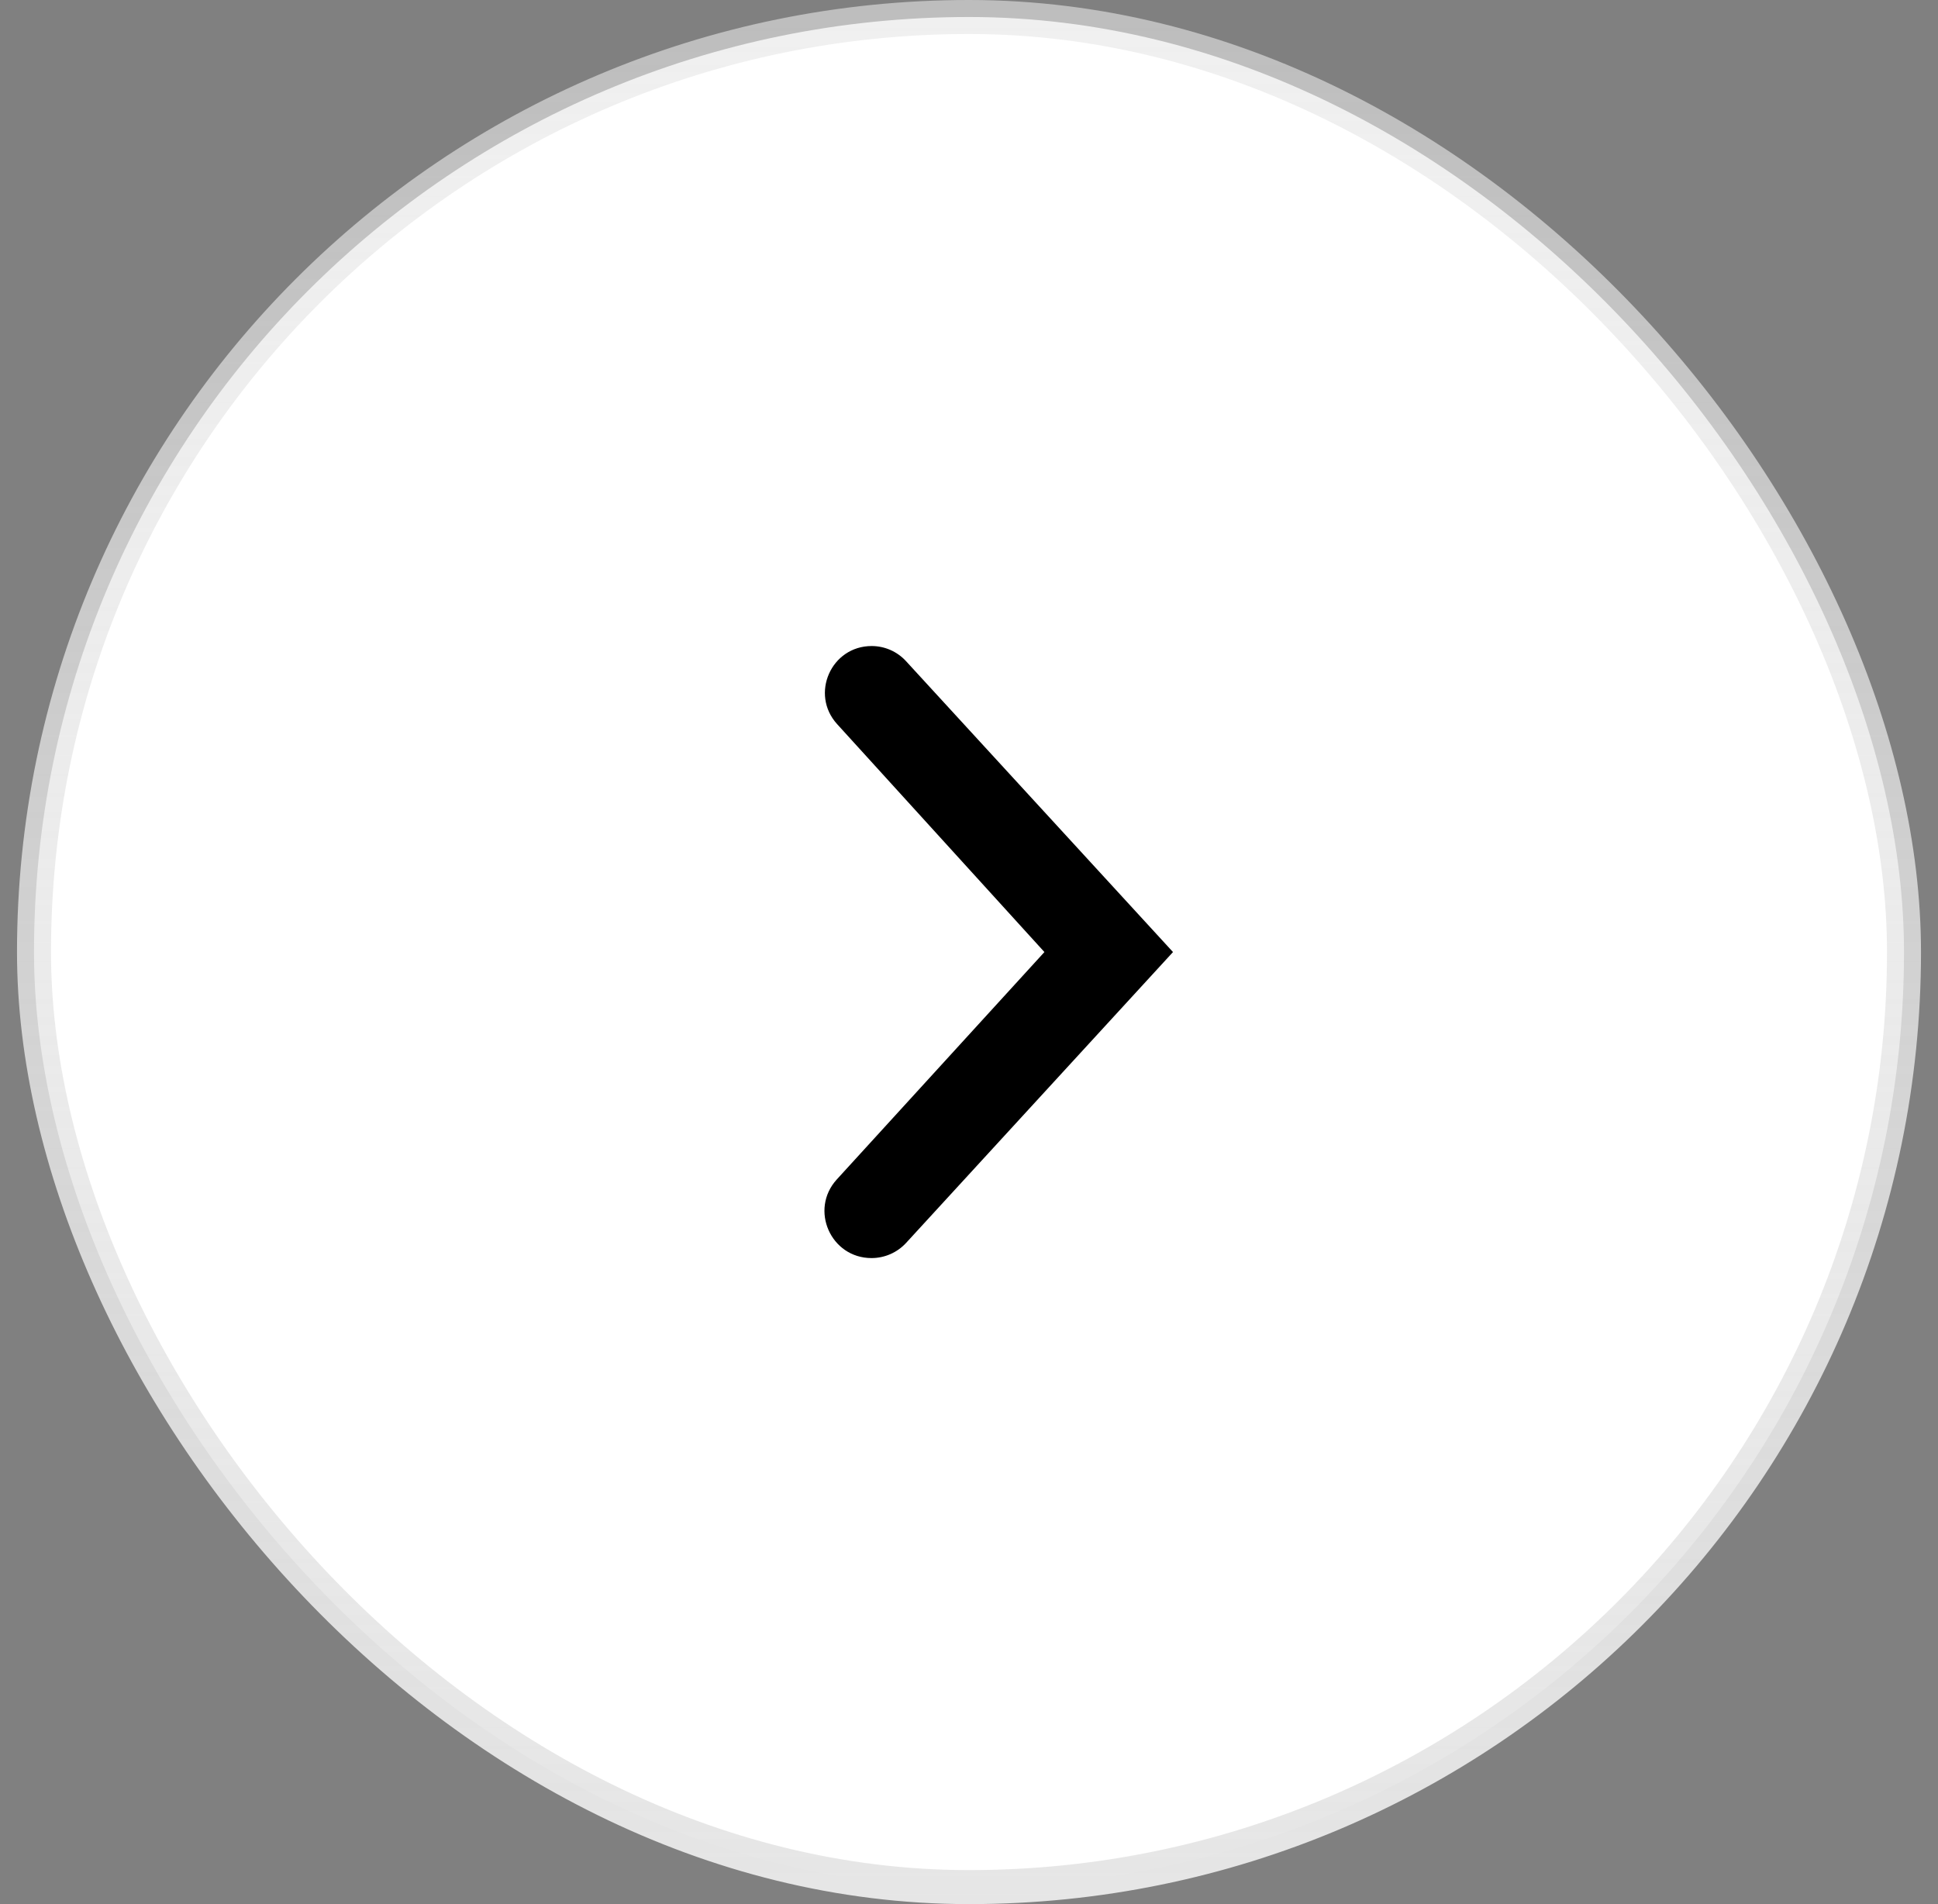
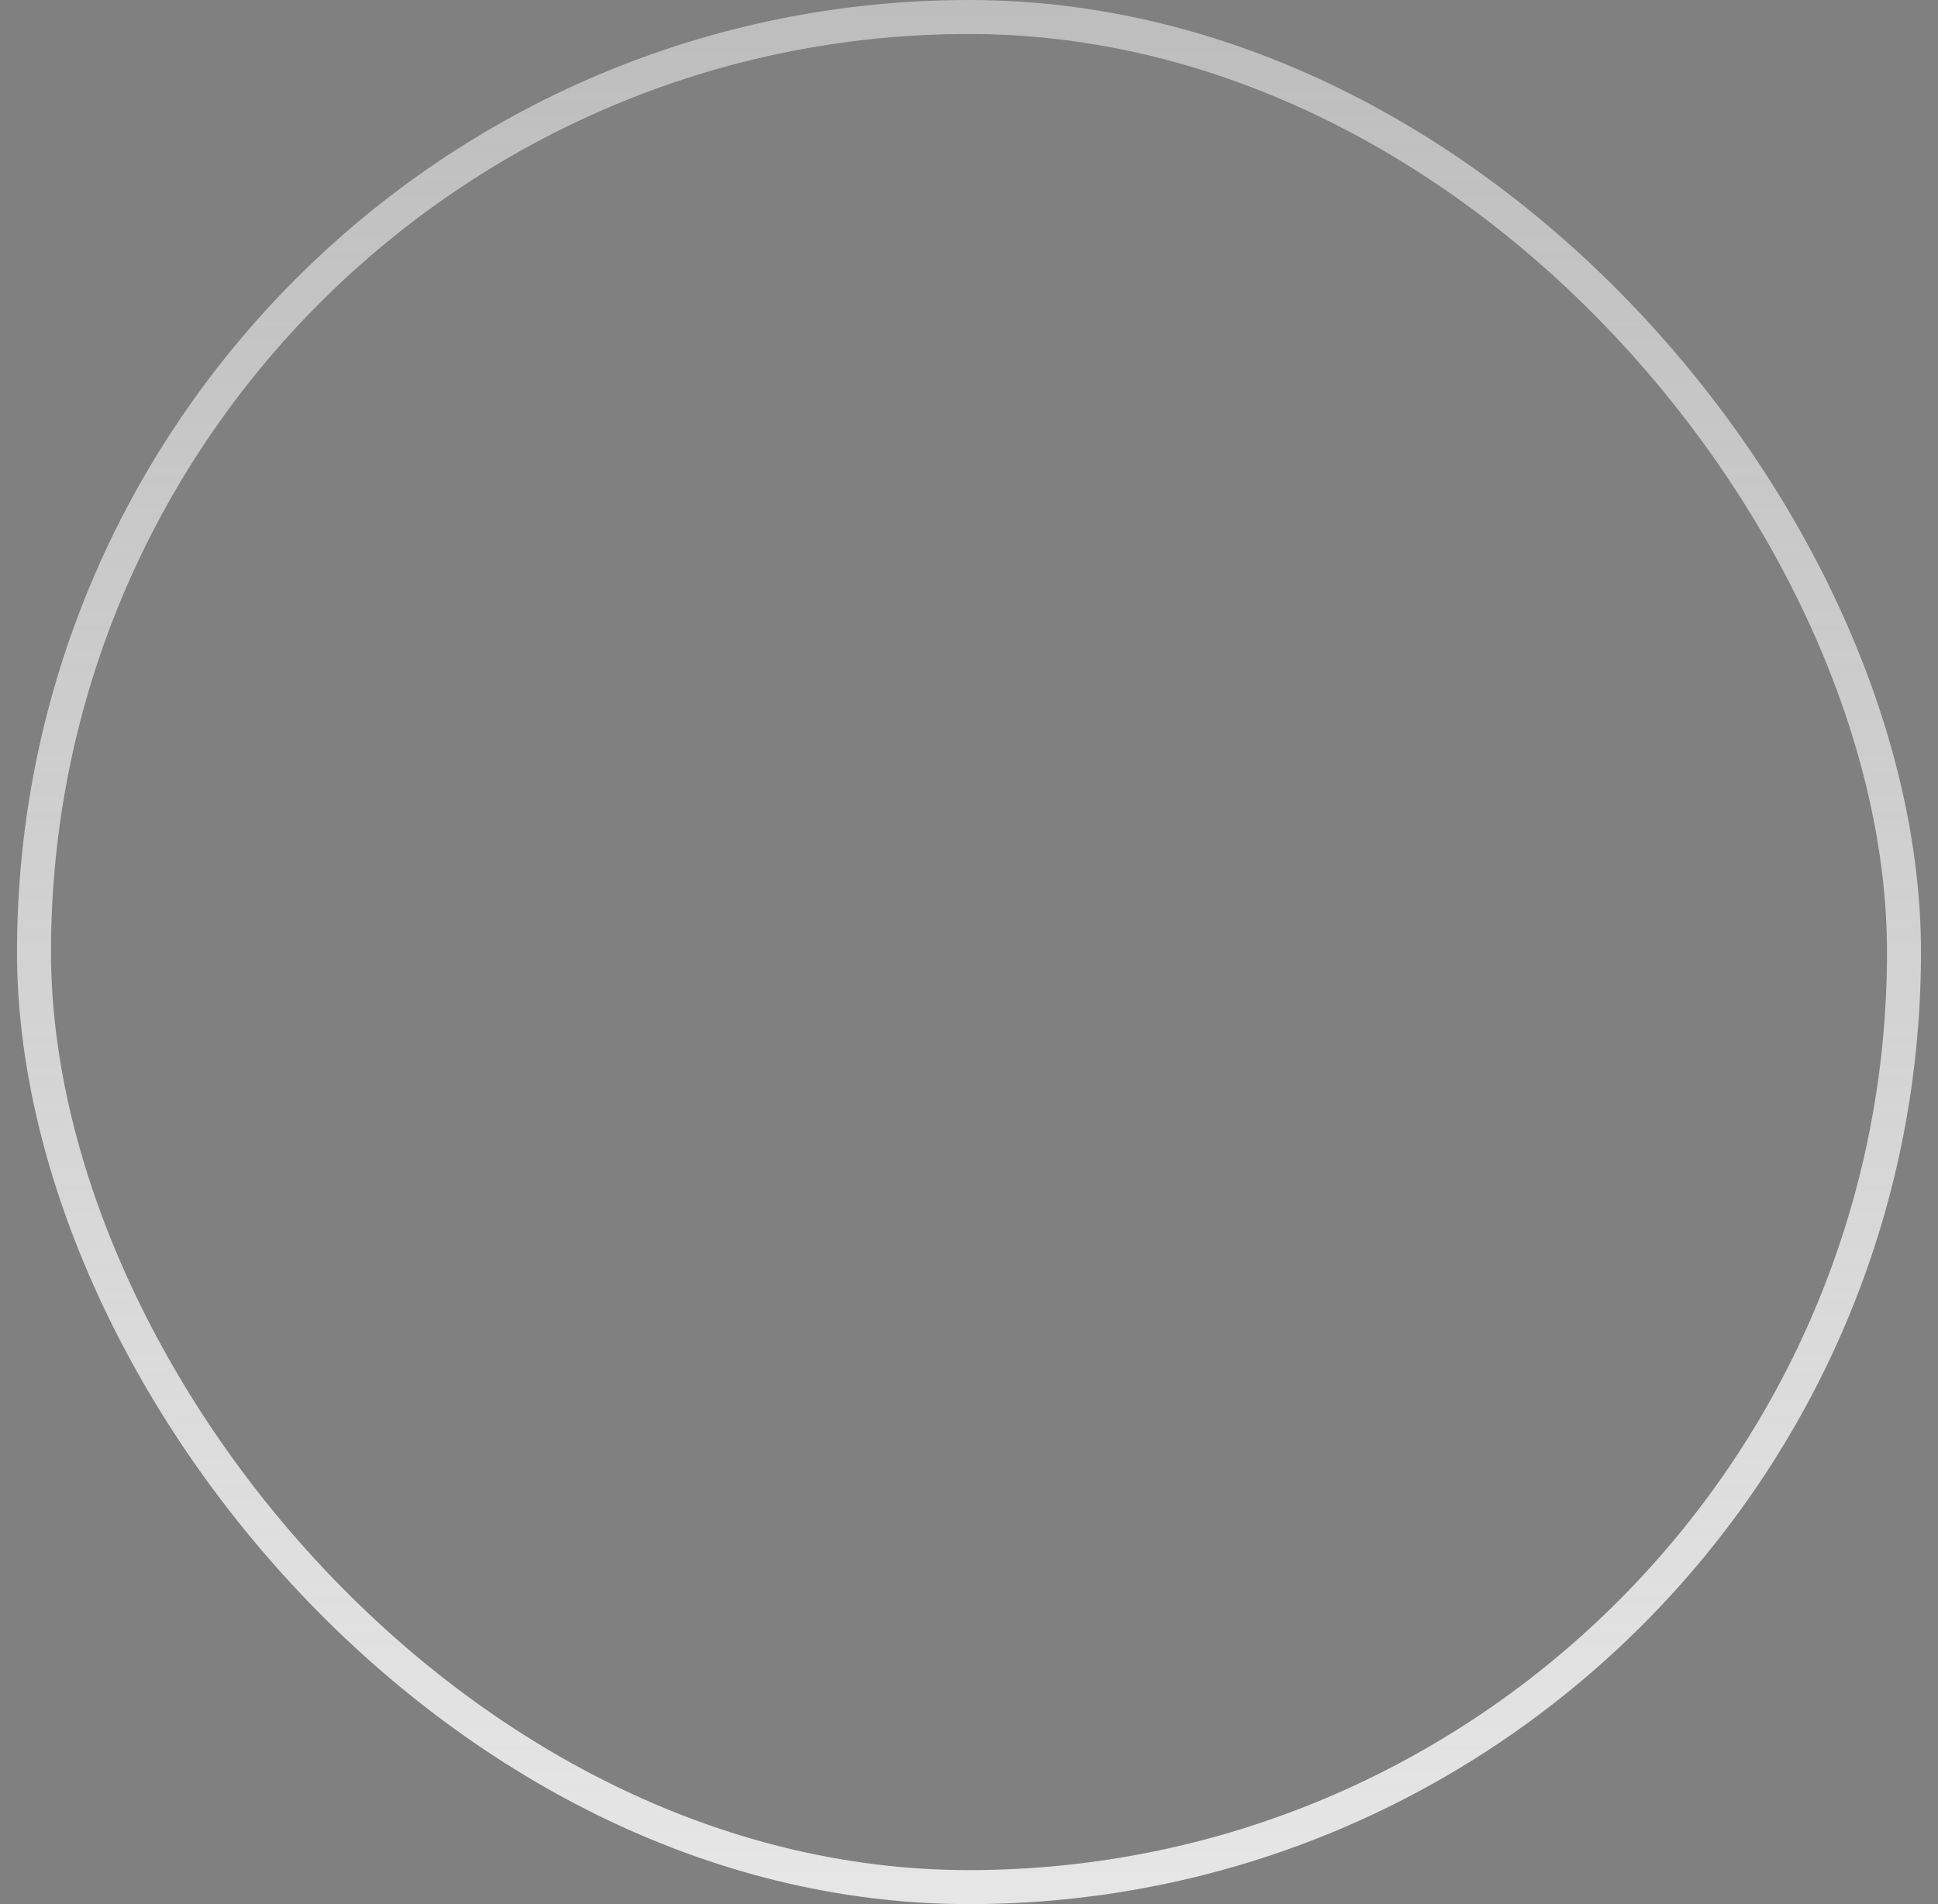
<svg xmlns="http://www.w3.org/2000/svg" width="57" height="56" viewBox="0 0 57 56" fill="none">
  <rect x="0" y="0" width="57" height="56" fill="#808080" stroke="none" />
-   <rect x="1" y="0.5" width="55" height="55" rx="27.5" fill="white" />
-   <path d="M30.718 28L24.612 34.687C23.803 35.573 24.432 37 25.633 37C26.02 37 26.389 36.838 26.651 36.553L34.5 28L26.648 19.445C26.388 19.161 26.021 19 25.637 19C24.445 19 23.82 20.414 24.621 21.296L30.718 28Z" fill="black" />
  <rect x="1" y="0.5" width="55" height="55" rx="27.5" stroke="url(#paint0_linear)" />
  <defs>
    <linearGradient id="paint0_linear" x1="28.5" y1="0" x2="28.5" y2="56" gradientUnits="userSpaceOnUse">
      <stop stop-color="#E6E6E6" stop-opacity="0.6" />
      <stop offset="1" stop-color="#E6E6E6" />
    </linearGradient>
  </defs>
</svg>